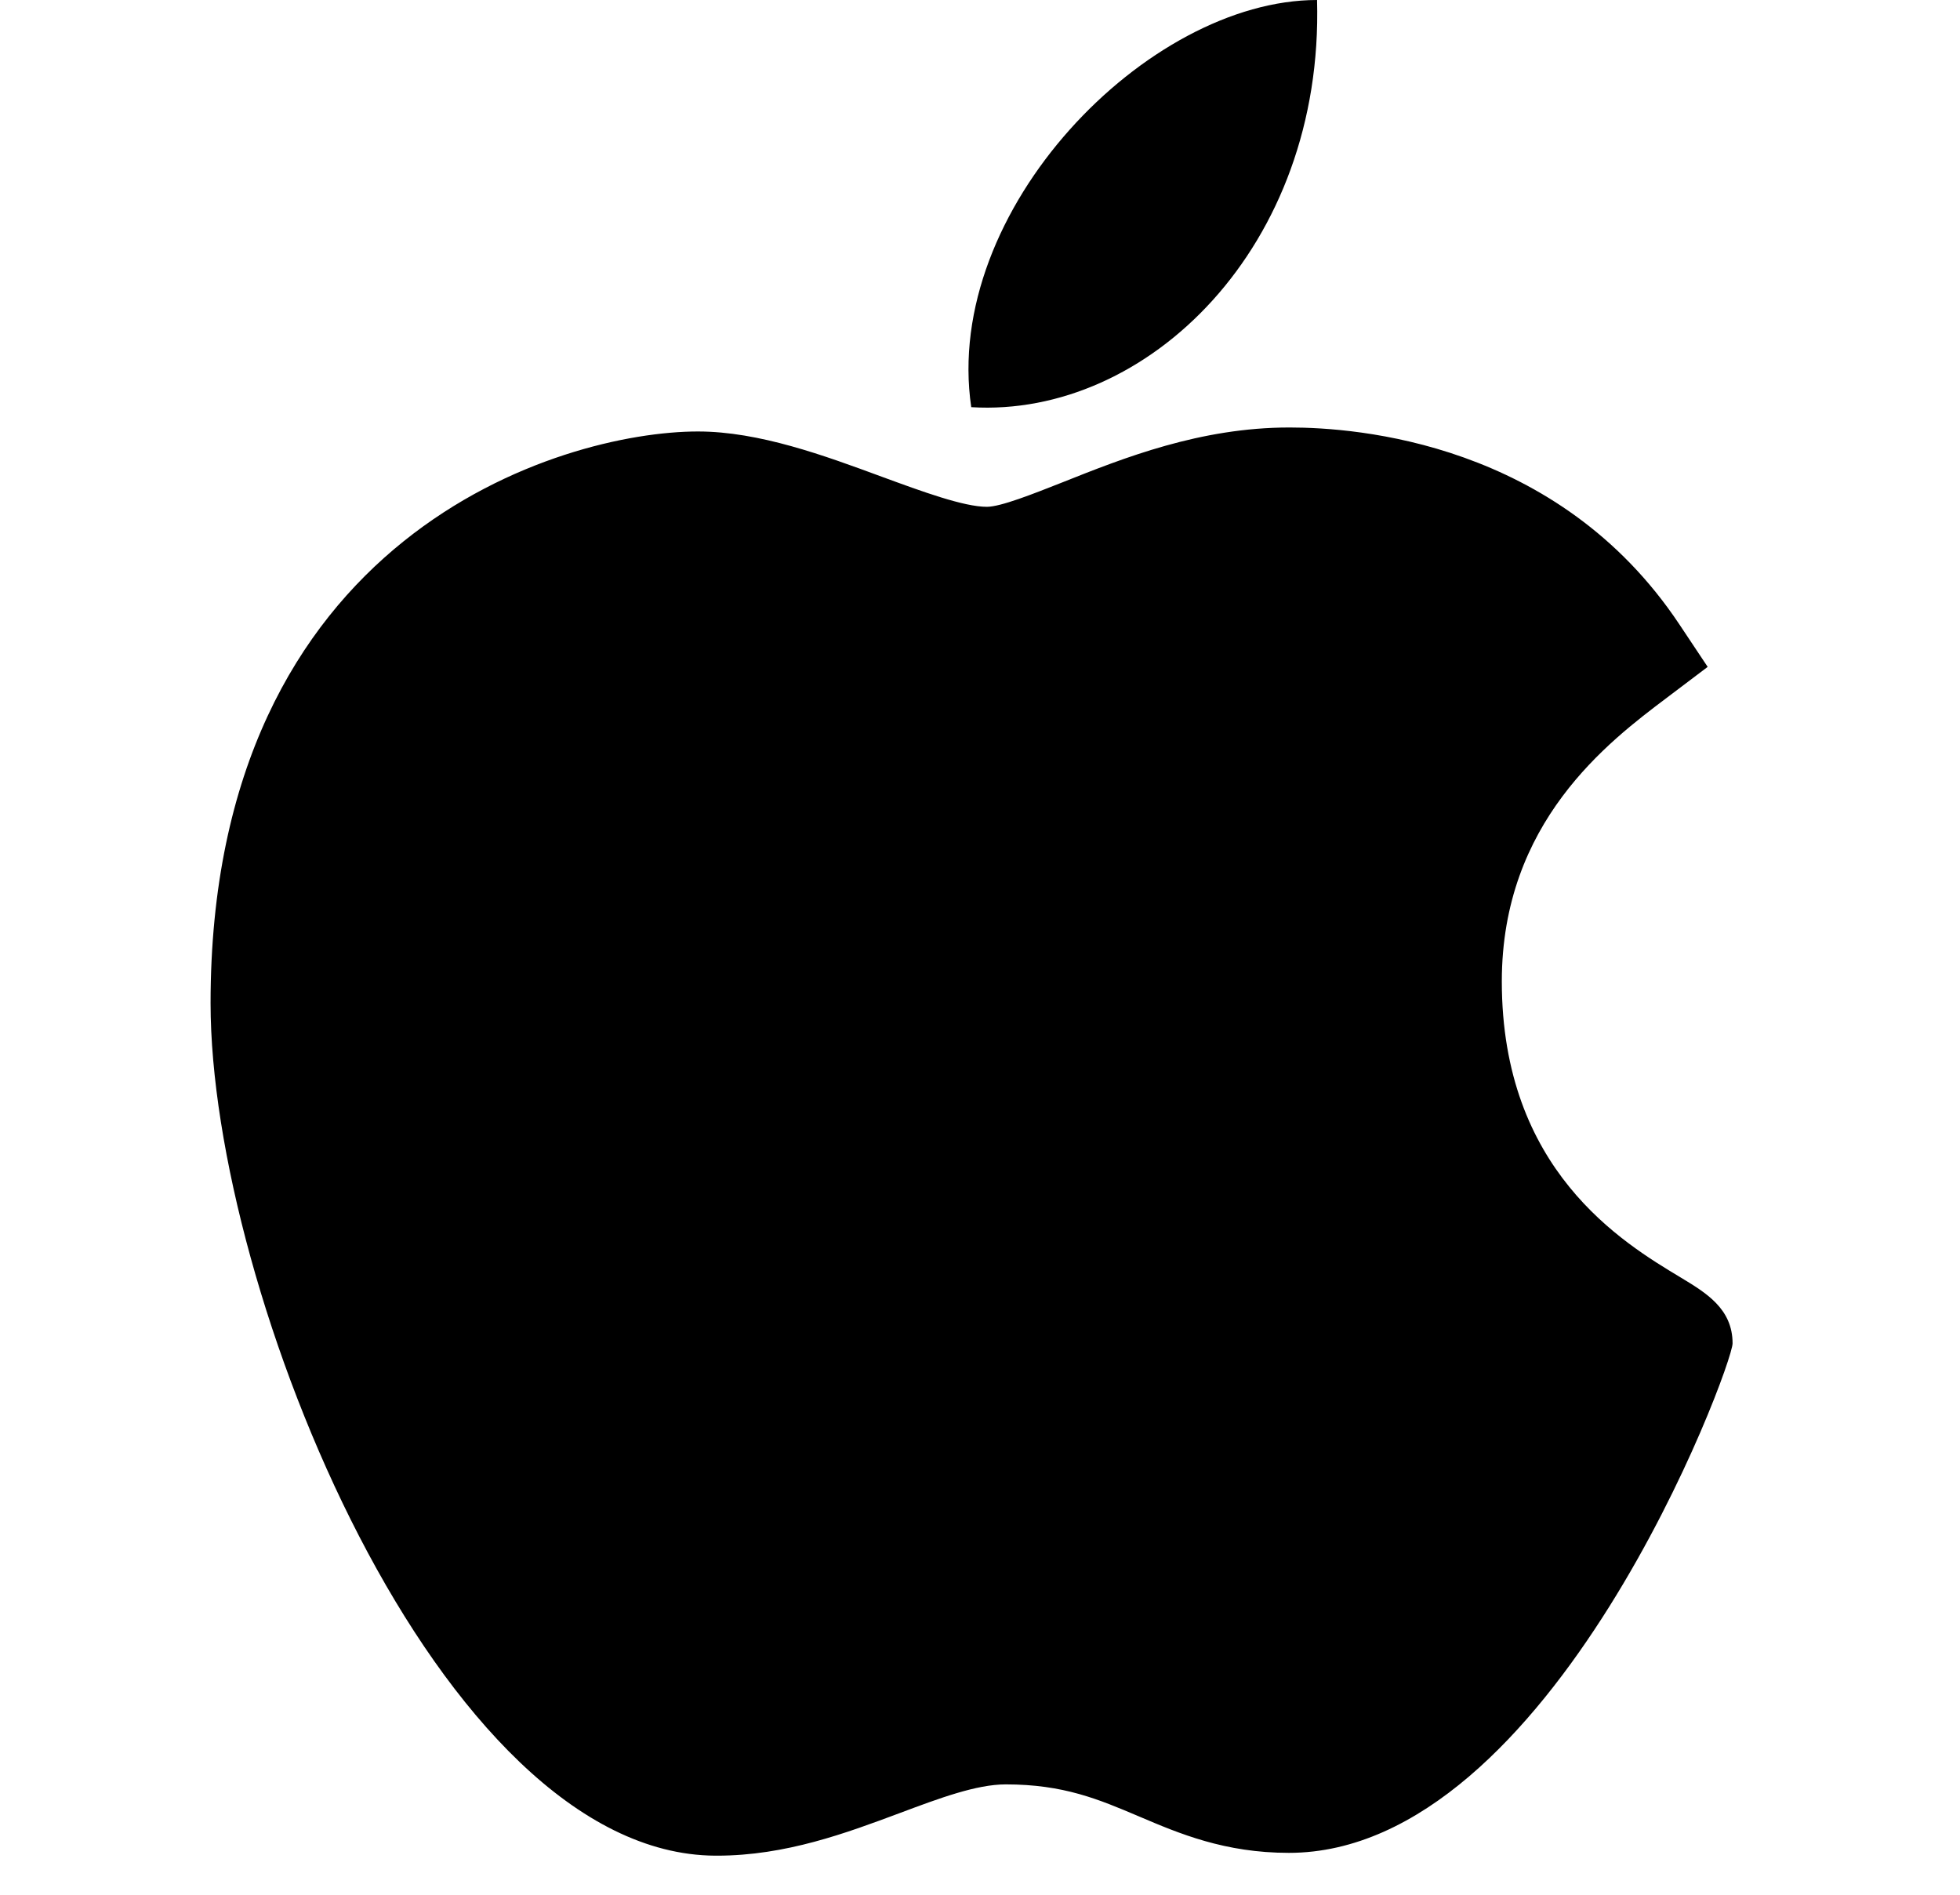
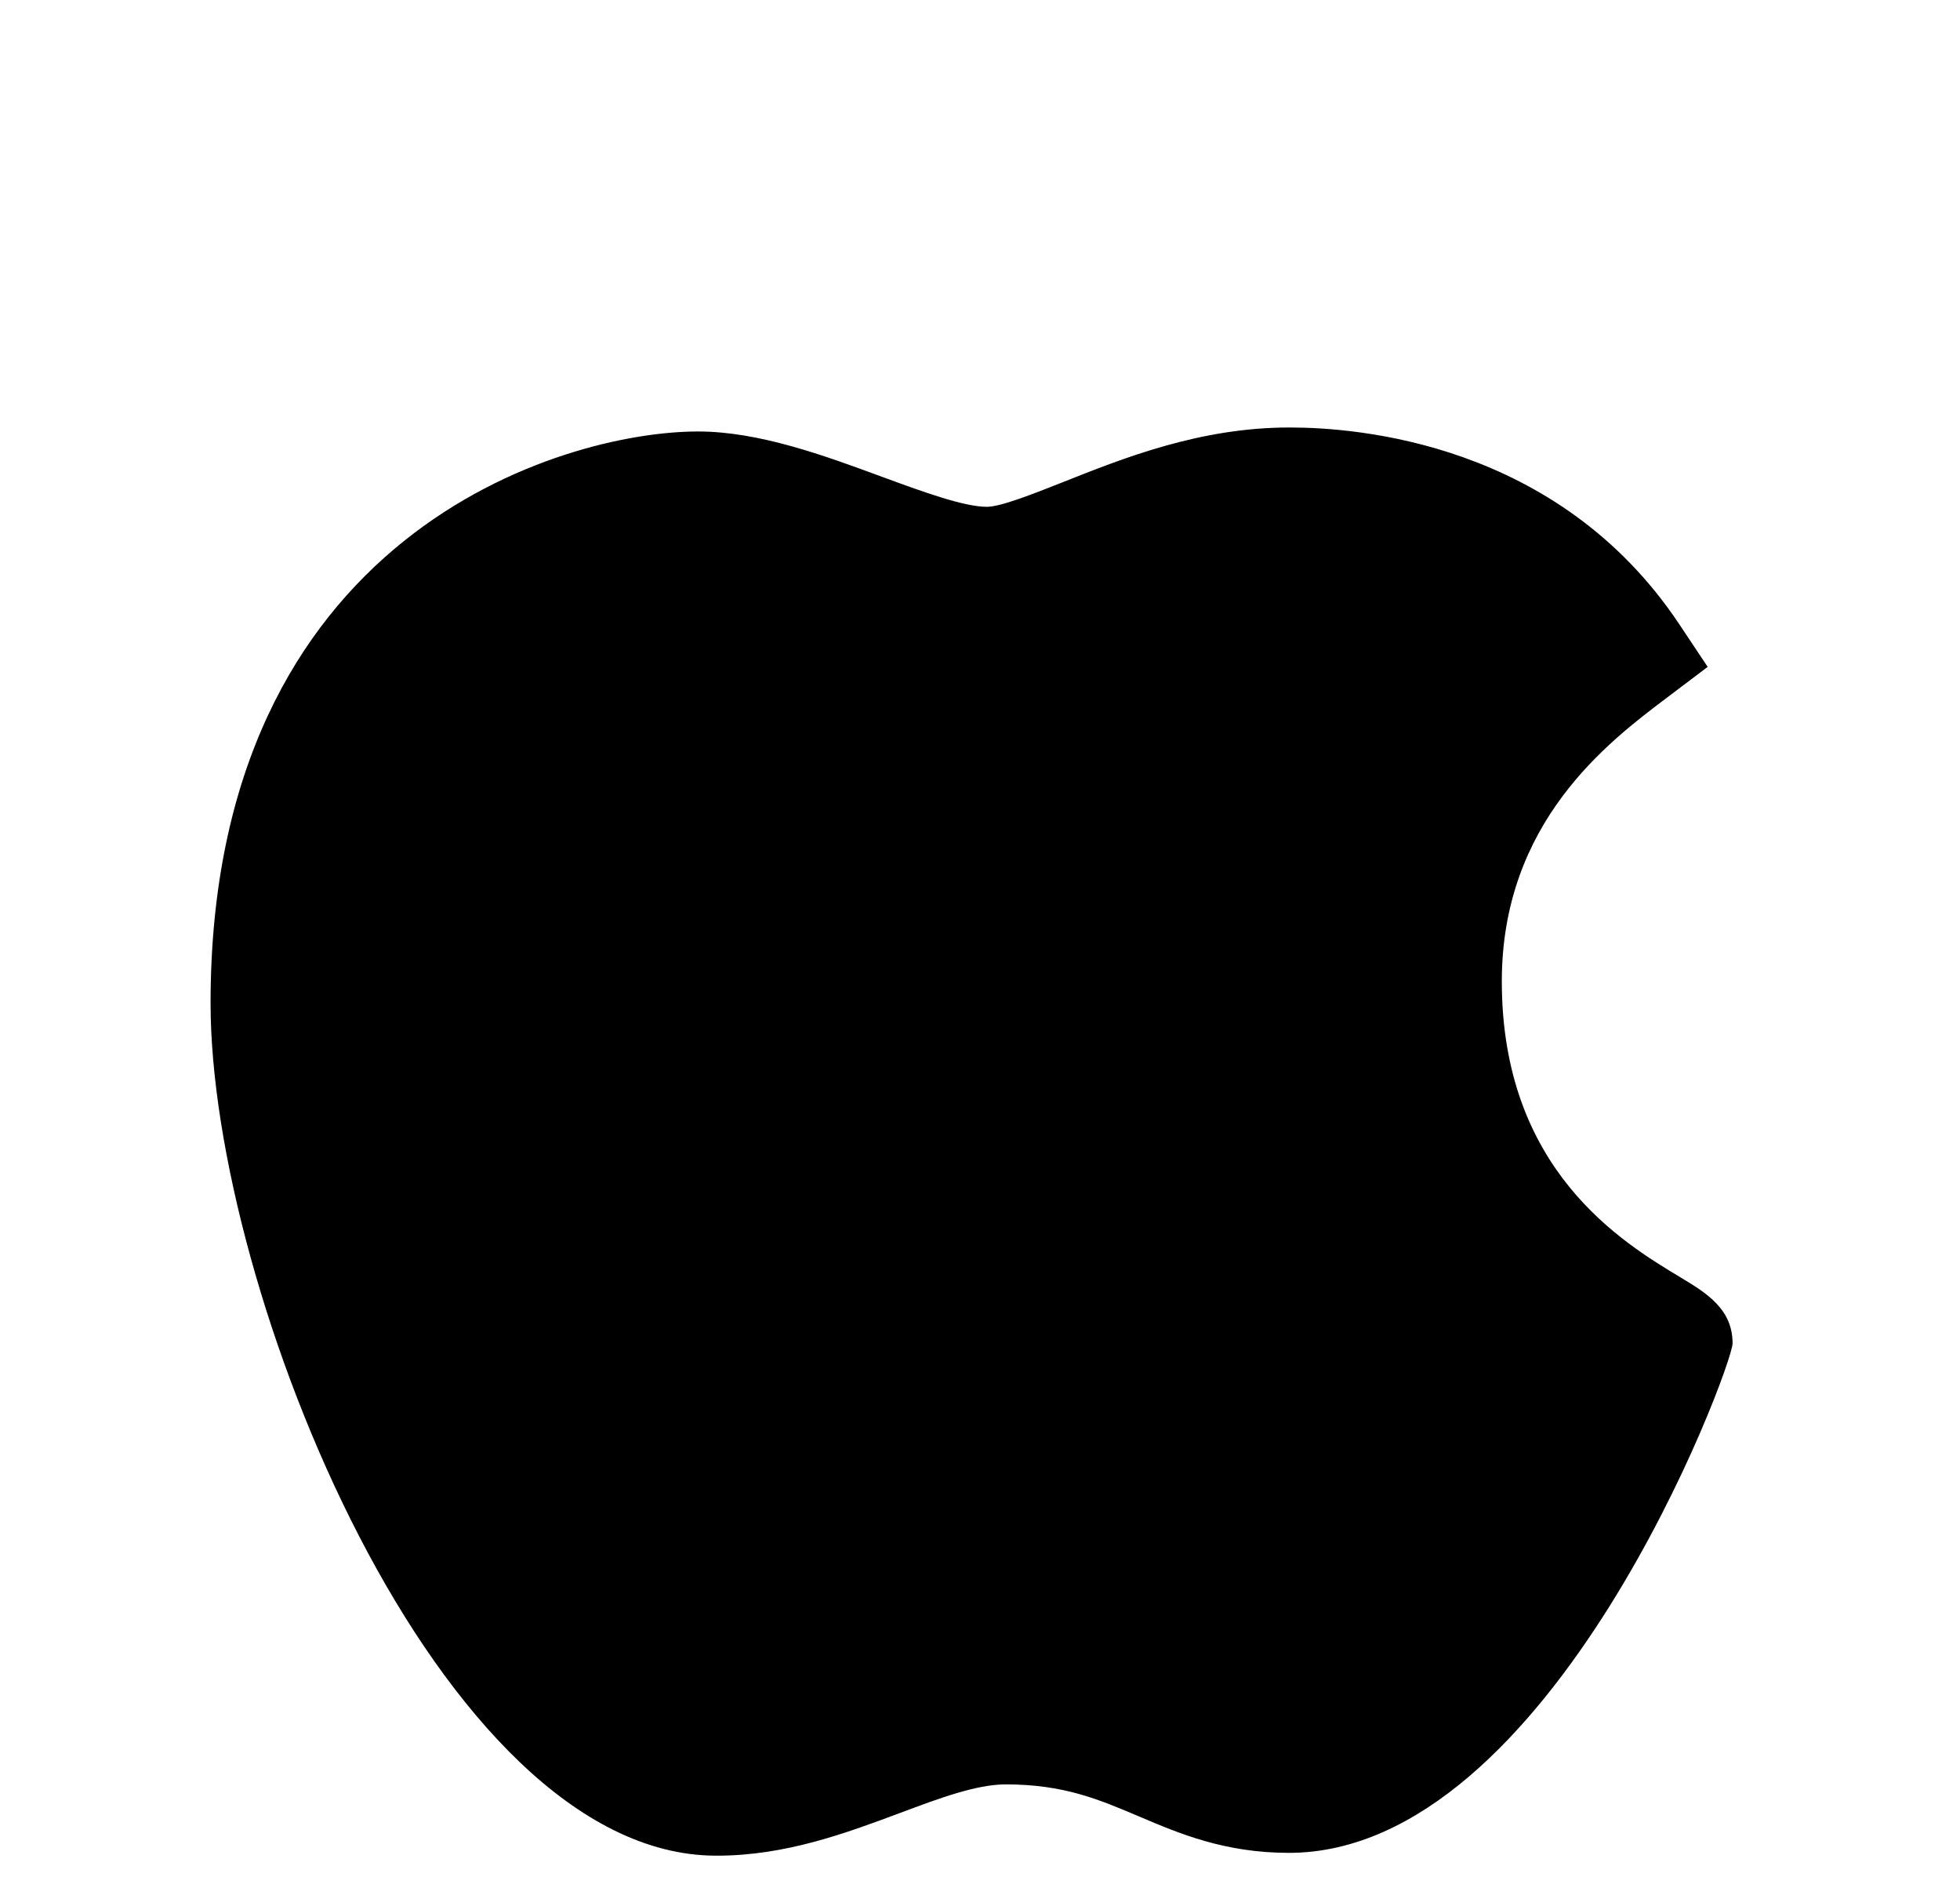
<svg xmlns="http://www.w3.org/2000/svg" width="30" height="29" viewBox="0 0 30 29" fill="none">
  <g clip-path="url(#clip0_11217_92223)">
    <path d="M10.946 28.402C6.719 28.378 3.223 19.749 3.223 15.354C3.223 8.176 8.608 6.604 10.683 6.604C11.618 6.604 12.617 6.972 13.498 7.297C14.114 7.523 14.751 7.757 15.105 7.757C15.317 7.757 15.817 7.558 16.258 7.384C17.199 7.009 18.37 6.543 19.734 6.543C19.736 6.543 19.739 6.543 19.742 6.543C20.76 6.543 23.847 6.767 25.703 9.554L26.138 10.207L25.512 10.68C24.618 11.354 22.987 12.584 22.987 15.021C22.987 17.907 24.834 19.017 25.722 19.551C26.113 19.787 26.519 20.03 26.519 20.561C26.519 20.909 23.75 28.359 19.728 28.359C18.744 28.359 18.048 28.063 17.435 27.802C16.814 27.538 16.279 27.311 15.394 27.311C14.945 27.311 14.378 27.523 13.777 27.748C12.957 28.054 12.028 28.402 10.974 28.402H10.946Z" fill="black" />
-     <path d="M20.159 0C20.264 3.776 17.563 6.396 14.866 6.232C14.421 3.218 17.563 0 20.159 0Z" fill="black" />
  </g>
  <defs>
    <clipPath id="clip0_11217_92223">
      <rect width="28.402" height="28.402" fill="white" transform="translate(0.668)" />
    </clipPath>
  </defs>
</svg>